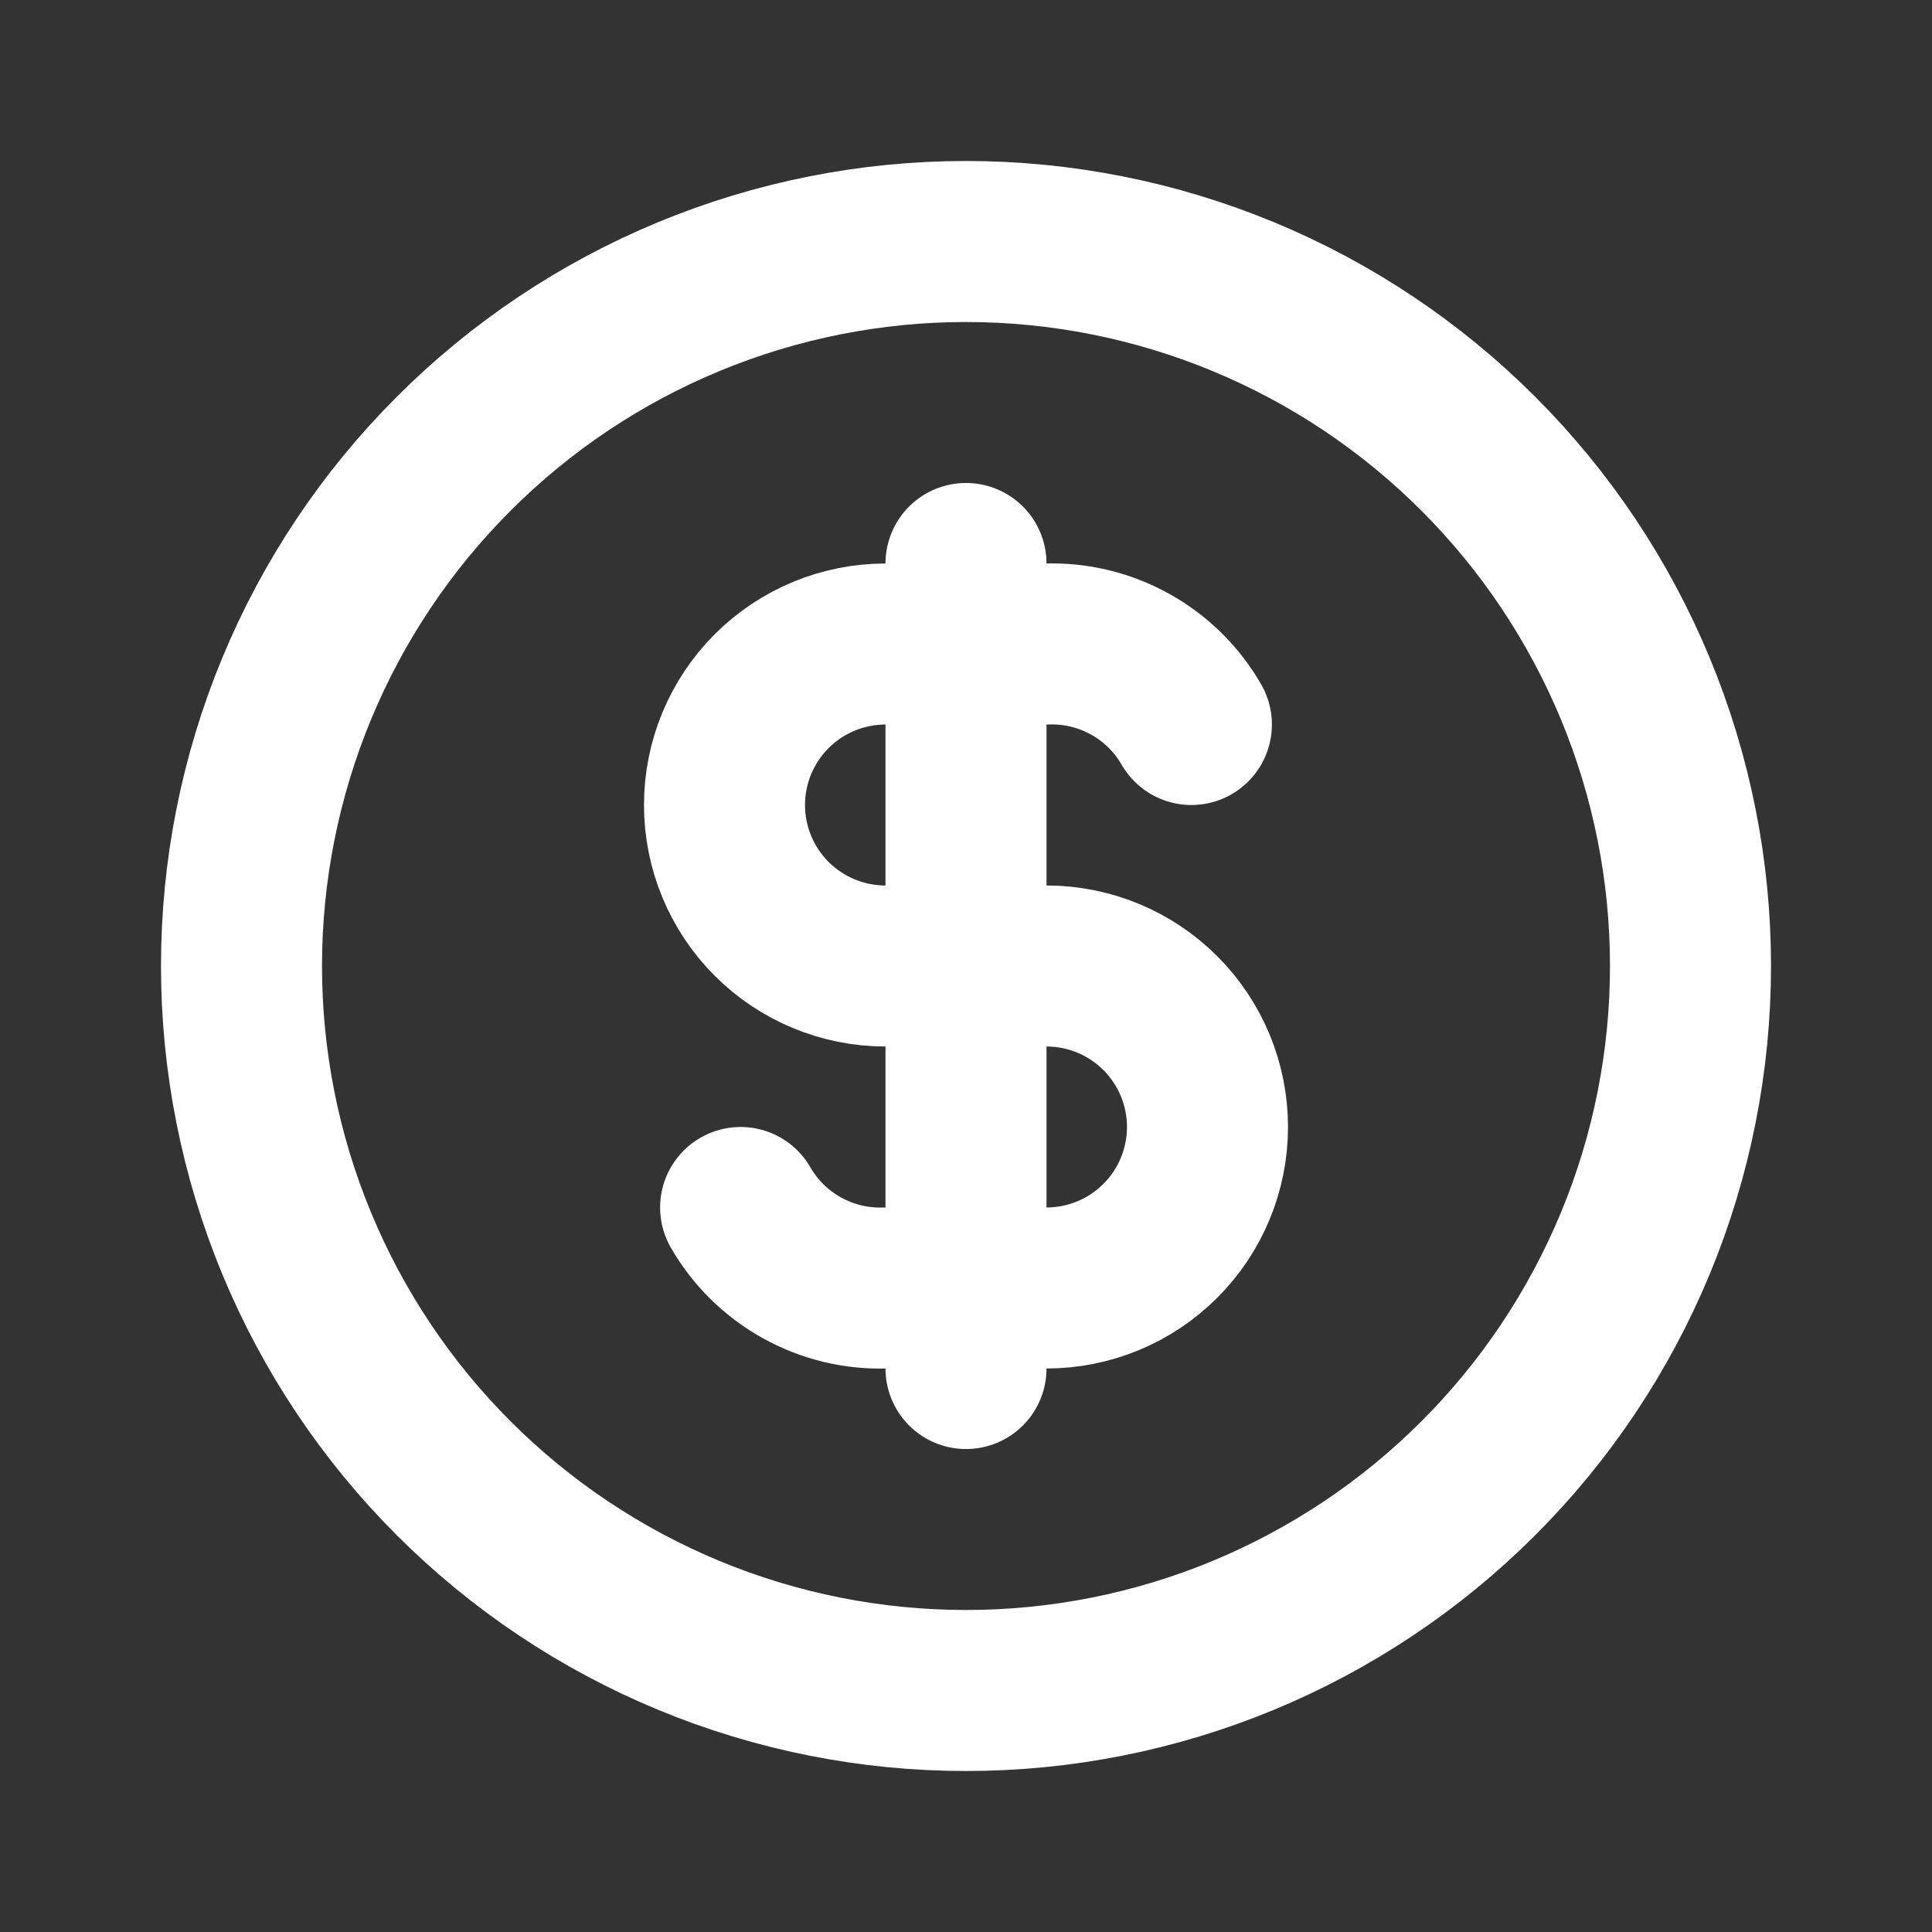
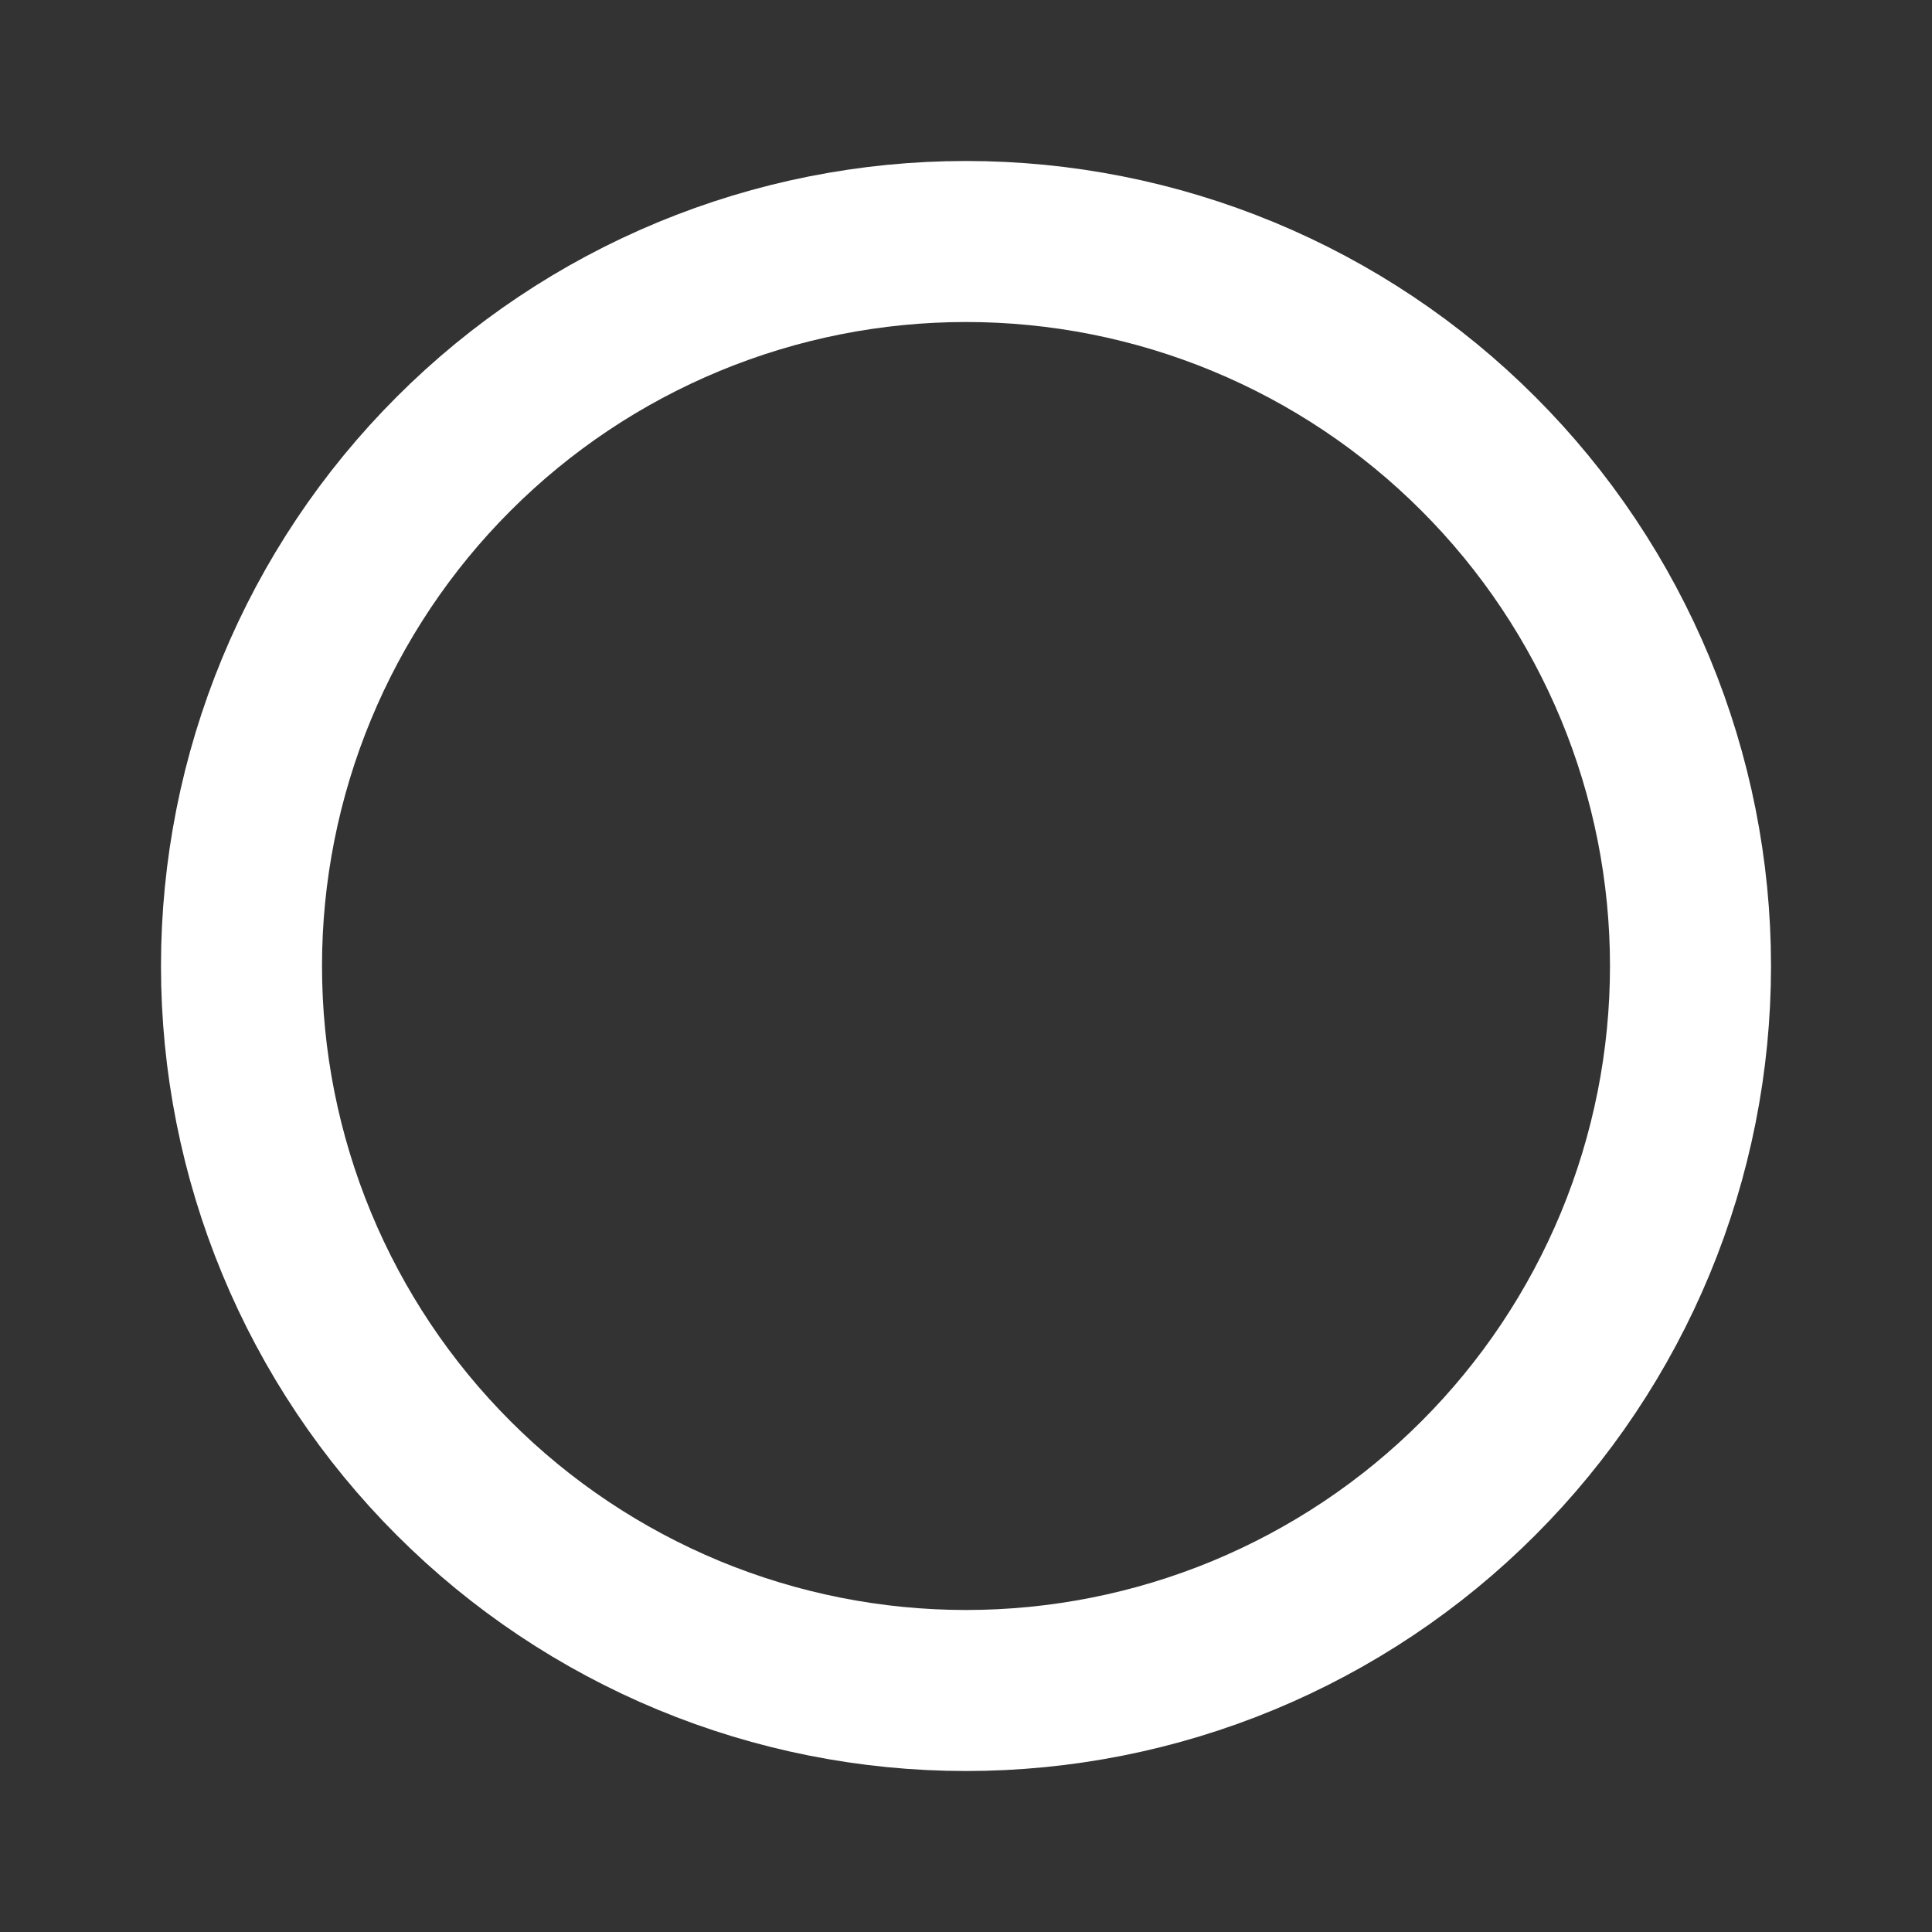
<svg xmlns="http://www.w3.org/2000/svg" width="32" height="32" viewBox="0 0 32 32" fill="none">
  <rect x="0" y="0" width="32" height="32" fill="#333333" stroke="none" />
  <path d="M4 16C4 17.576 4.31 19.136 4.913 20.592C5.516 22.048 6.4 23.371 7.515 24.485C8.629 25.6 9.952 26.483 11.408 27.087C12.864 27.69 14.424 28 16 28C17.576 28 19.136 27.69 20.592 27.087C22.048 26.483 23.371 25.6 24.485 24.485C25.6 23.371 26.483 22.048 27.087 20.592C27.69 19.136 28 17.576 28 16C28 14.424 27.69 12.864 27.087 11.408C26.483 9.952 25.6 8.629 24.485 7.515C23.371 6.4 22.048 5.516 20.592 4.913C19.136 4.31 17.576 4 16 4C14.424 4 12.864 4.31 11.408 4.913C9.952 5.516 8.629 6.4 7.515 7.515C6.4 8.629 5.516 9.952 4.913 11.408C4.31 12.864 4 14.424 4 16Z" stroke="white" stroke-width="2.667" stroke-linecap="round" stroke-linejoin="round" />
-   <path d="M19.733 12C19.492 11.581 19.141 11.236 18.718 11.001C18.295 10.766 17.817 10.65 17.333 10.667H14.667C13.959 10.667 13.281 10.948 12.781 11.448C12.281 11.948 12 12.626 12 13.333C12 14.041 12.281 14.719 12.781 15.219C13.281 15.719 13.959 16 14.667 16H17.333C18.041 16 18.719 16.281 19.219 16.781C19.719 17.281 20 17.959 20 18.667C20 19.374 19.719 20.052 19.219 20.552C18.719 21.052 18.041 21.333 17.333 21.333H14.667C14.183 21.35 13.705 21.234 13.282 20.999C12.859 20.764 12.508 20.419 12.267 20M16 9.333V22.667" stroke="white" stroke-width="2.667" stroke-linecap="round" stroke-linejoin="round" />
</svg>